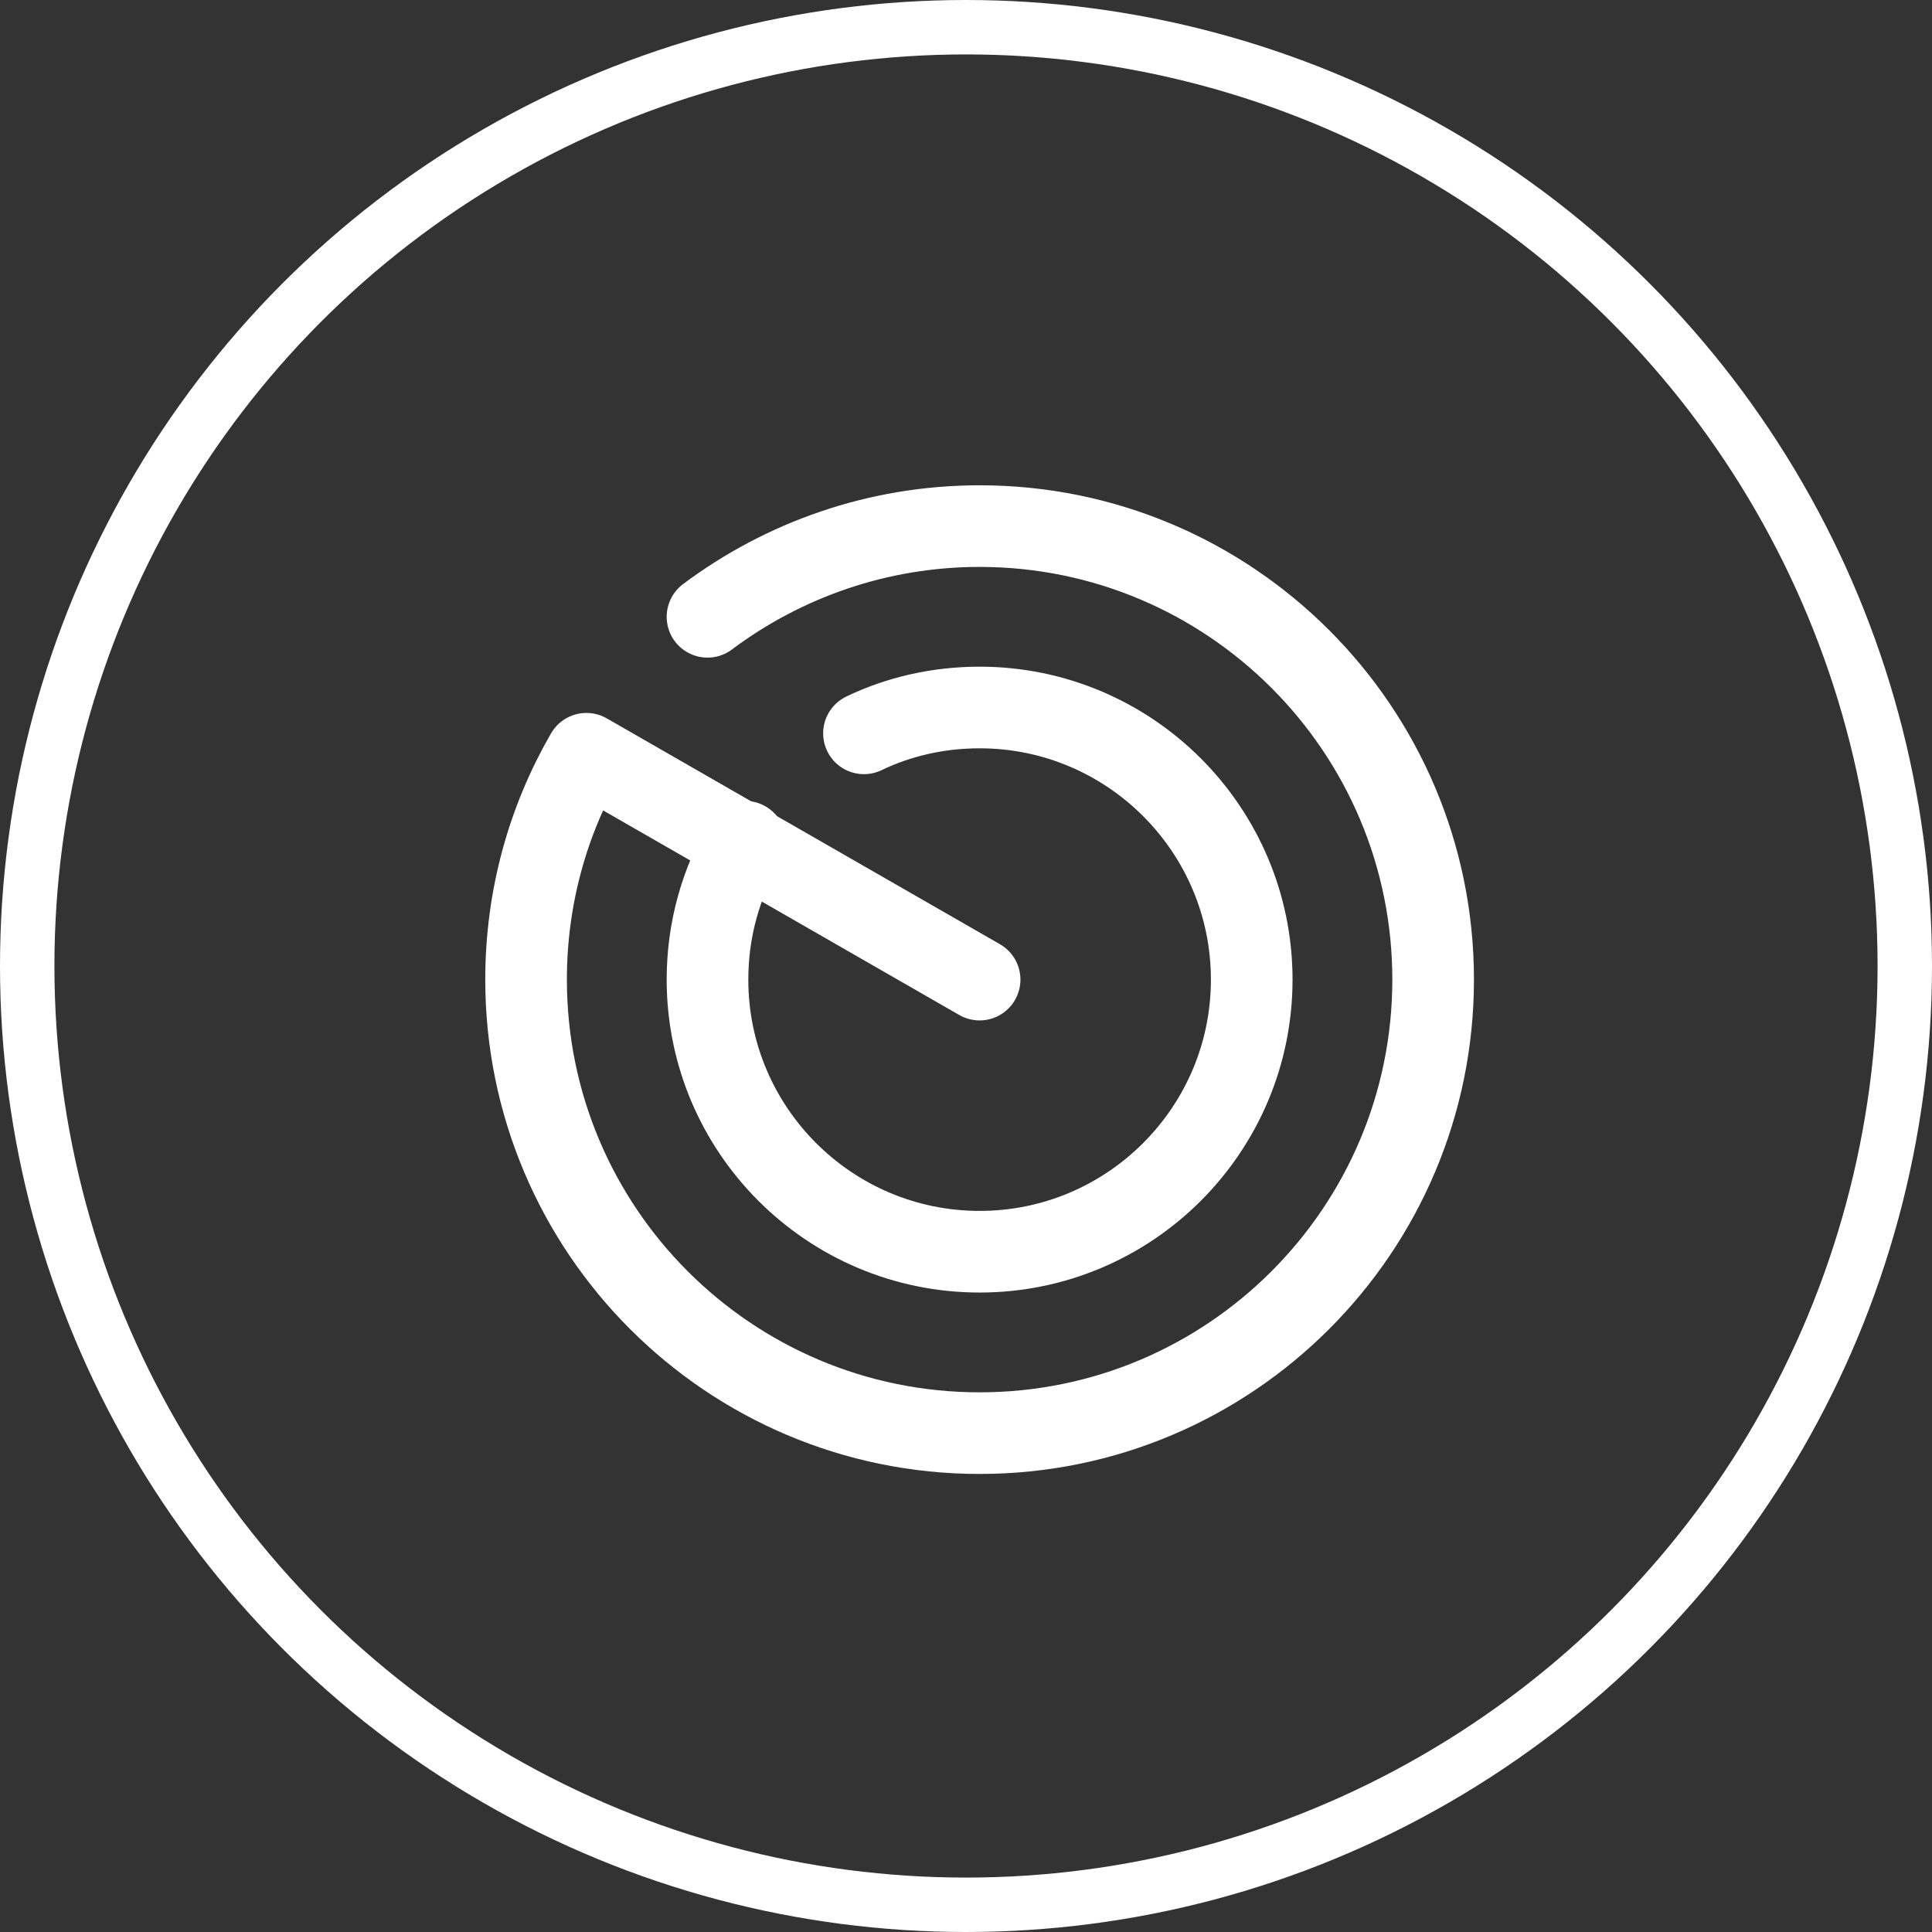
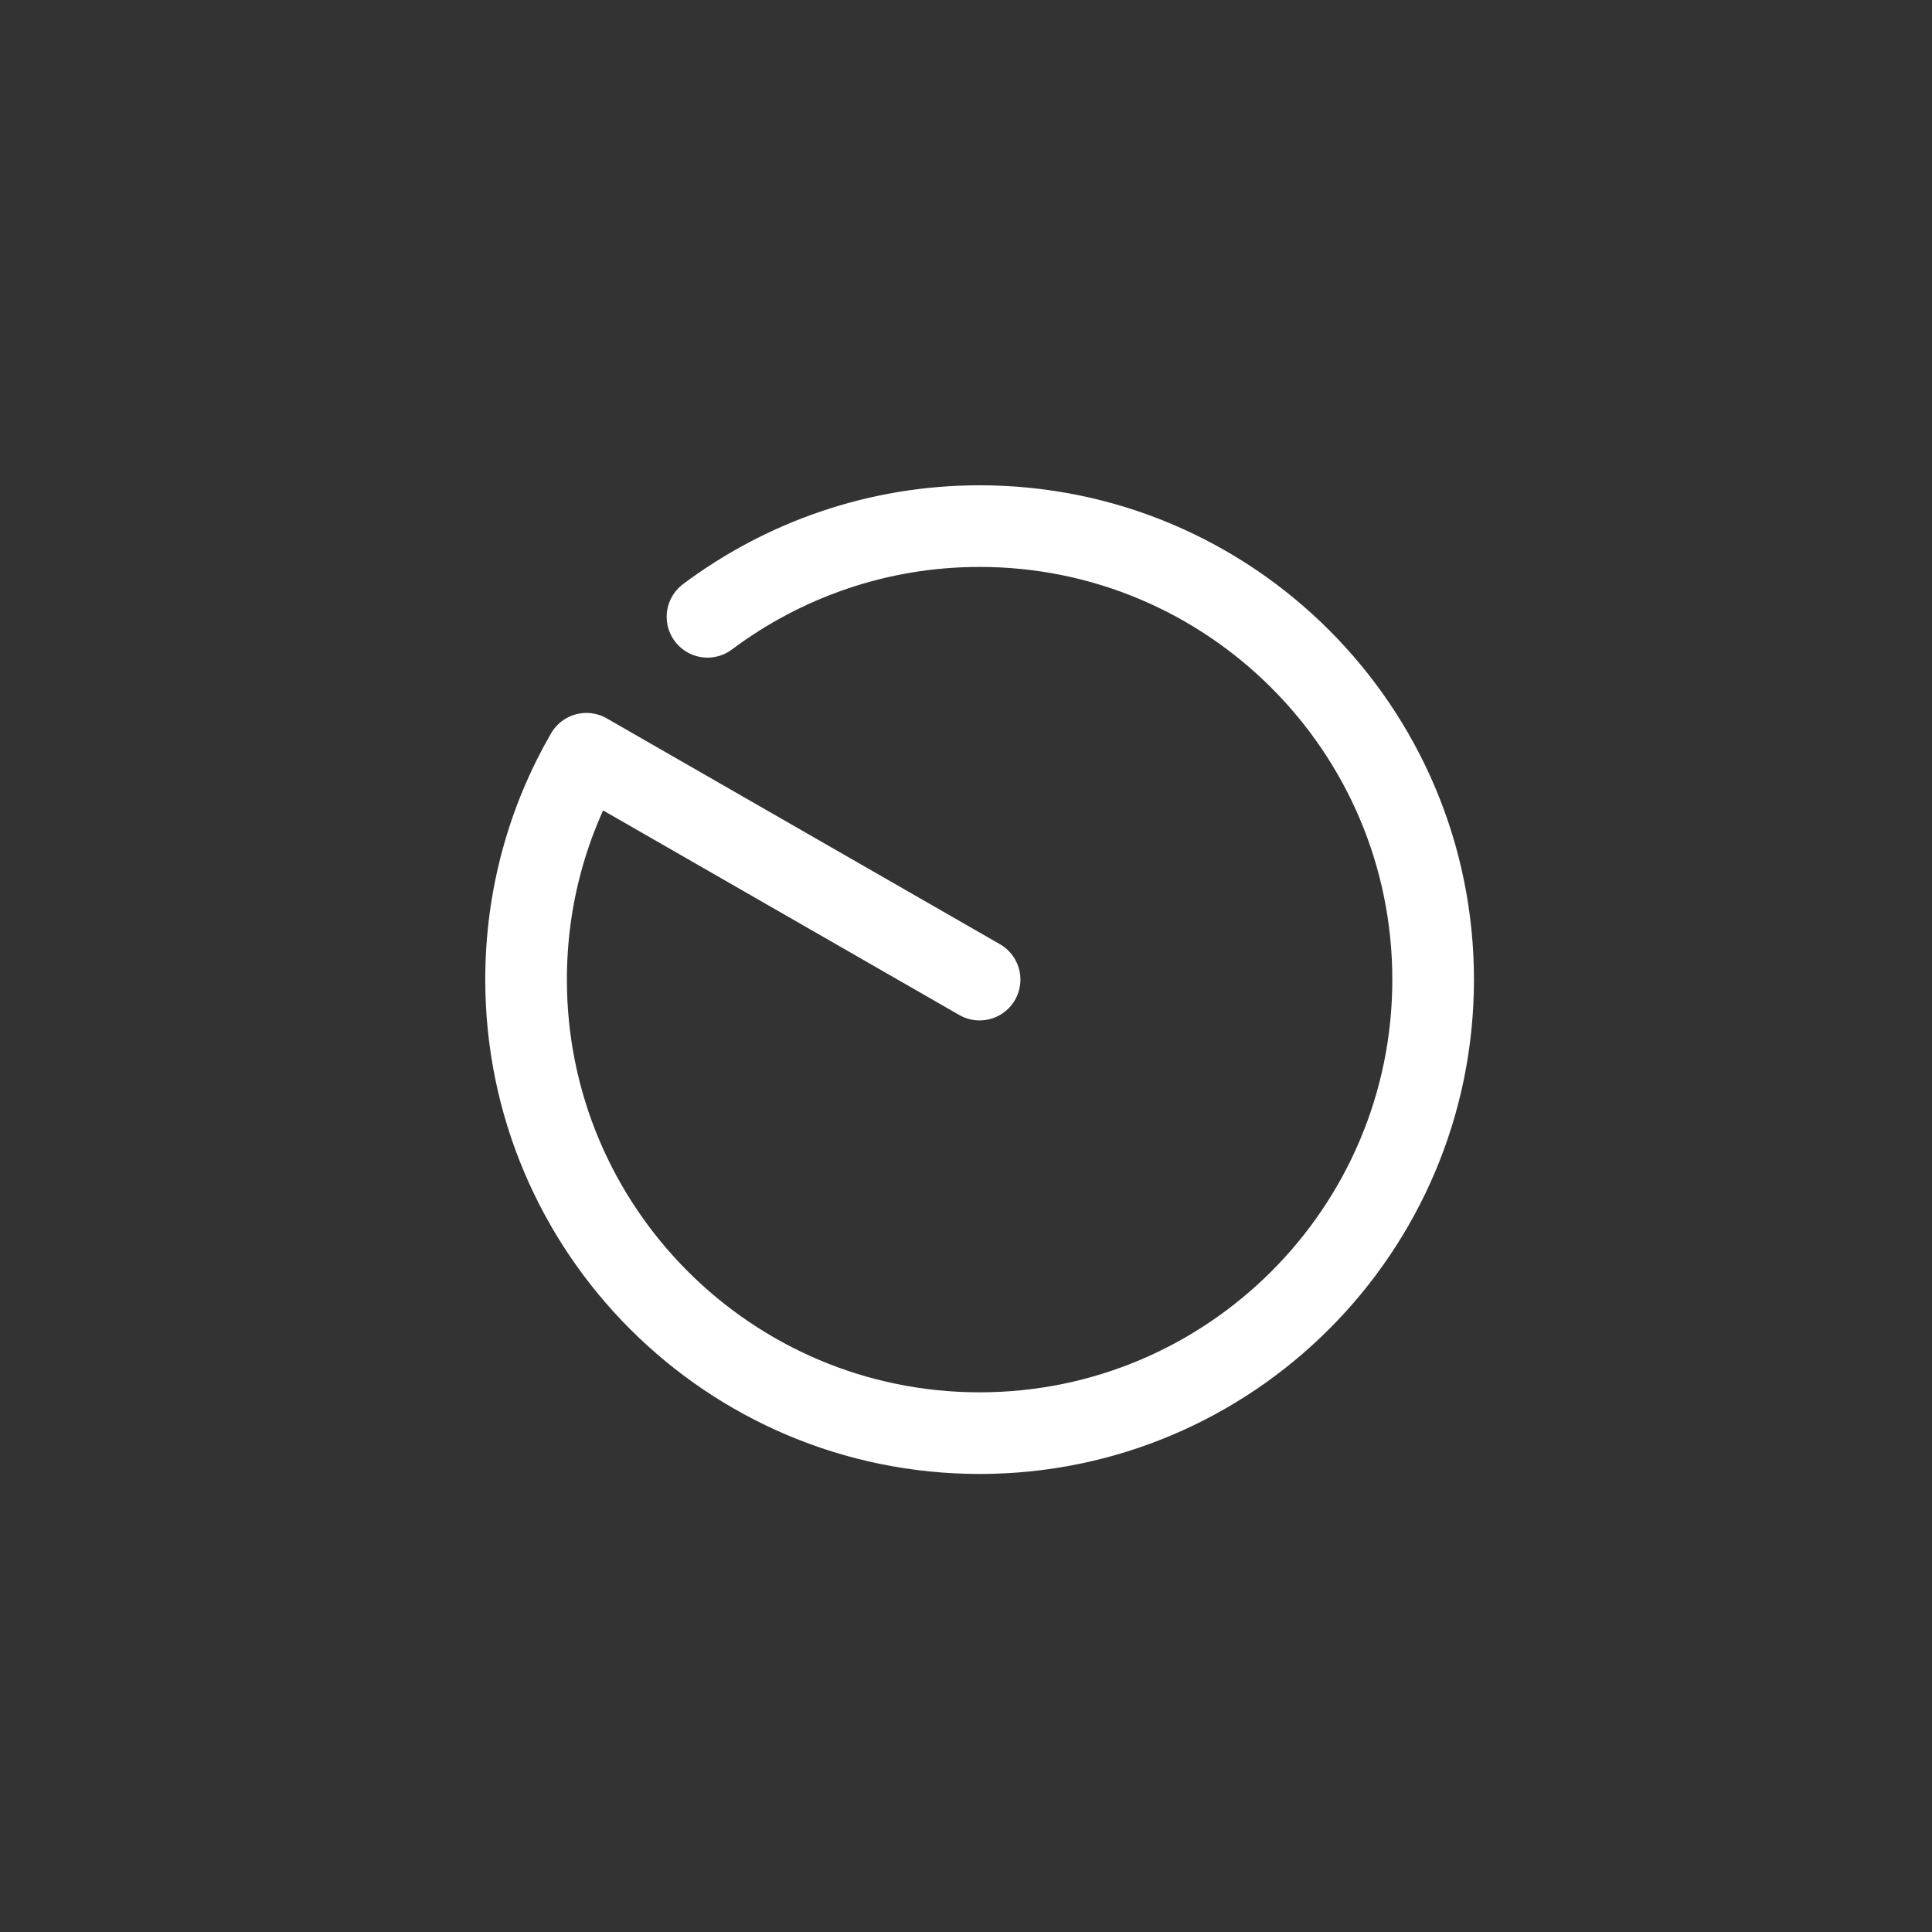
<svg xmlns="http://www.w3.org/2000/svg" width="71" height="71" viewBox="0 0 71 71" fill="none">
  <rect x="0" y="0" width="71" height="71" fill="#333333" stroke="none" />
-   <circle cx="35.5" cy="35.5" r="34.5" stroke="white" stroke-width="2" />
  <path d="M26 22.667C28.783 20.584 32.25 19.334 36 19.334C45.2 19.334 52.667 26.8 52.667 36C52.667 45.2 45.2 52.667 36 52.667C26.8 52.667 19.333 45.2 19.333 36C19.333 32.983 20.133 30.15 21.55 27.7L36 36" stroke="white" stroke-width="3" stroke-miterlimit="10" stroke-linecap="round" stroke-linejoin="round" />
-   <path d="M27.383 30.933C26.5 32.417 26 34.15 26 36C26 41.517 30.483 46 36 46C41.517 46 46 41.517 46 36C46 30.483 41.517 26 36 26C34.483 26 33.033 26.333 31.75 26.95" stroke="white" stroke-width="3" stroke-miterlimit="10" stroke-linecap="round" stroke-linejoin="round" />
</svg>